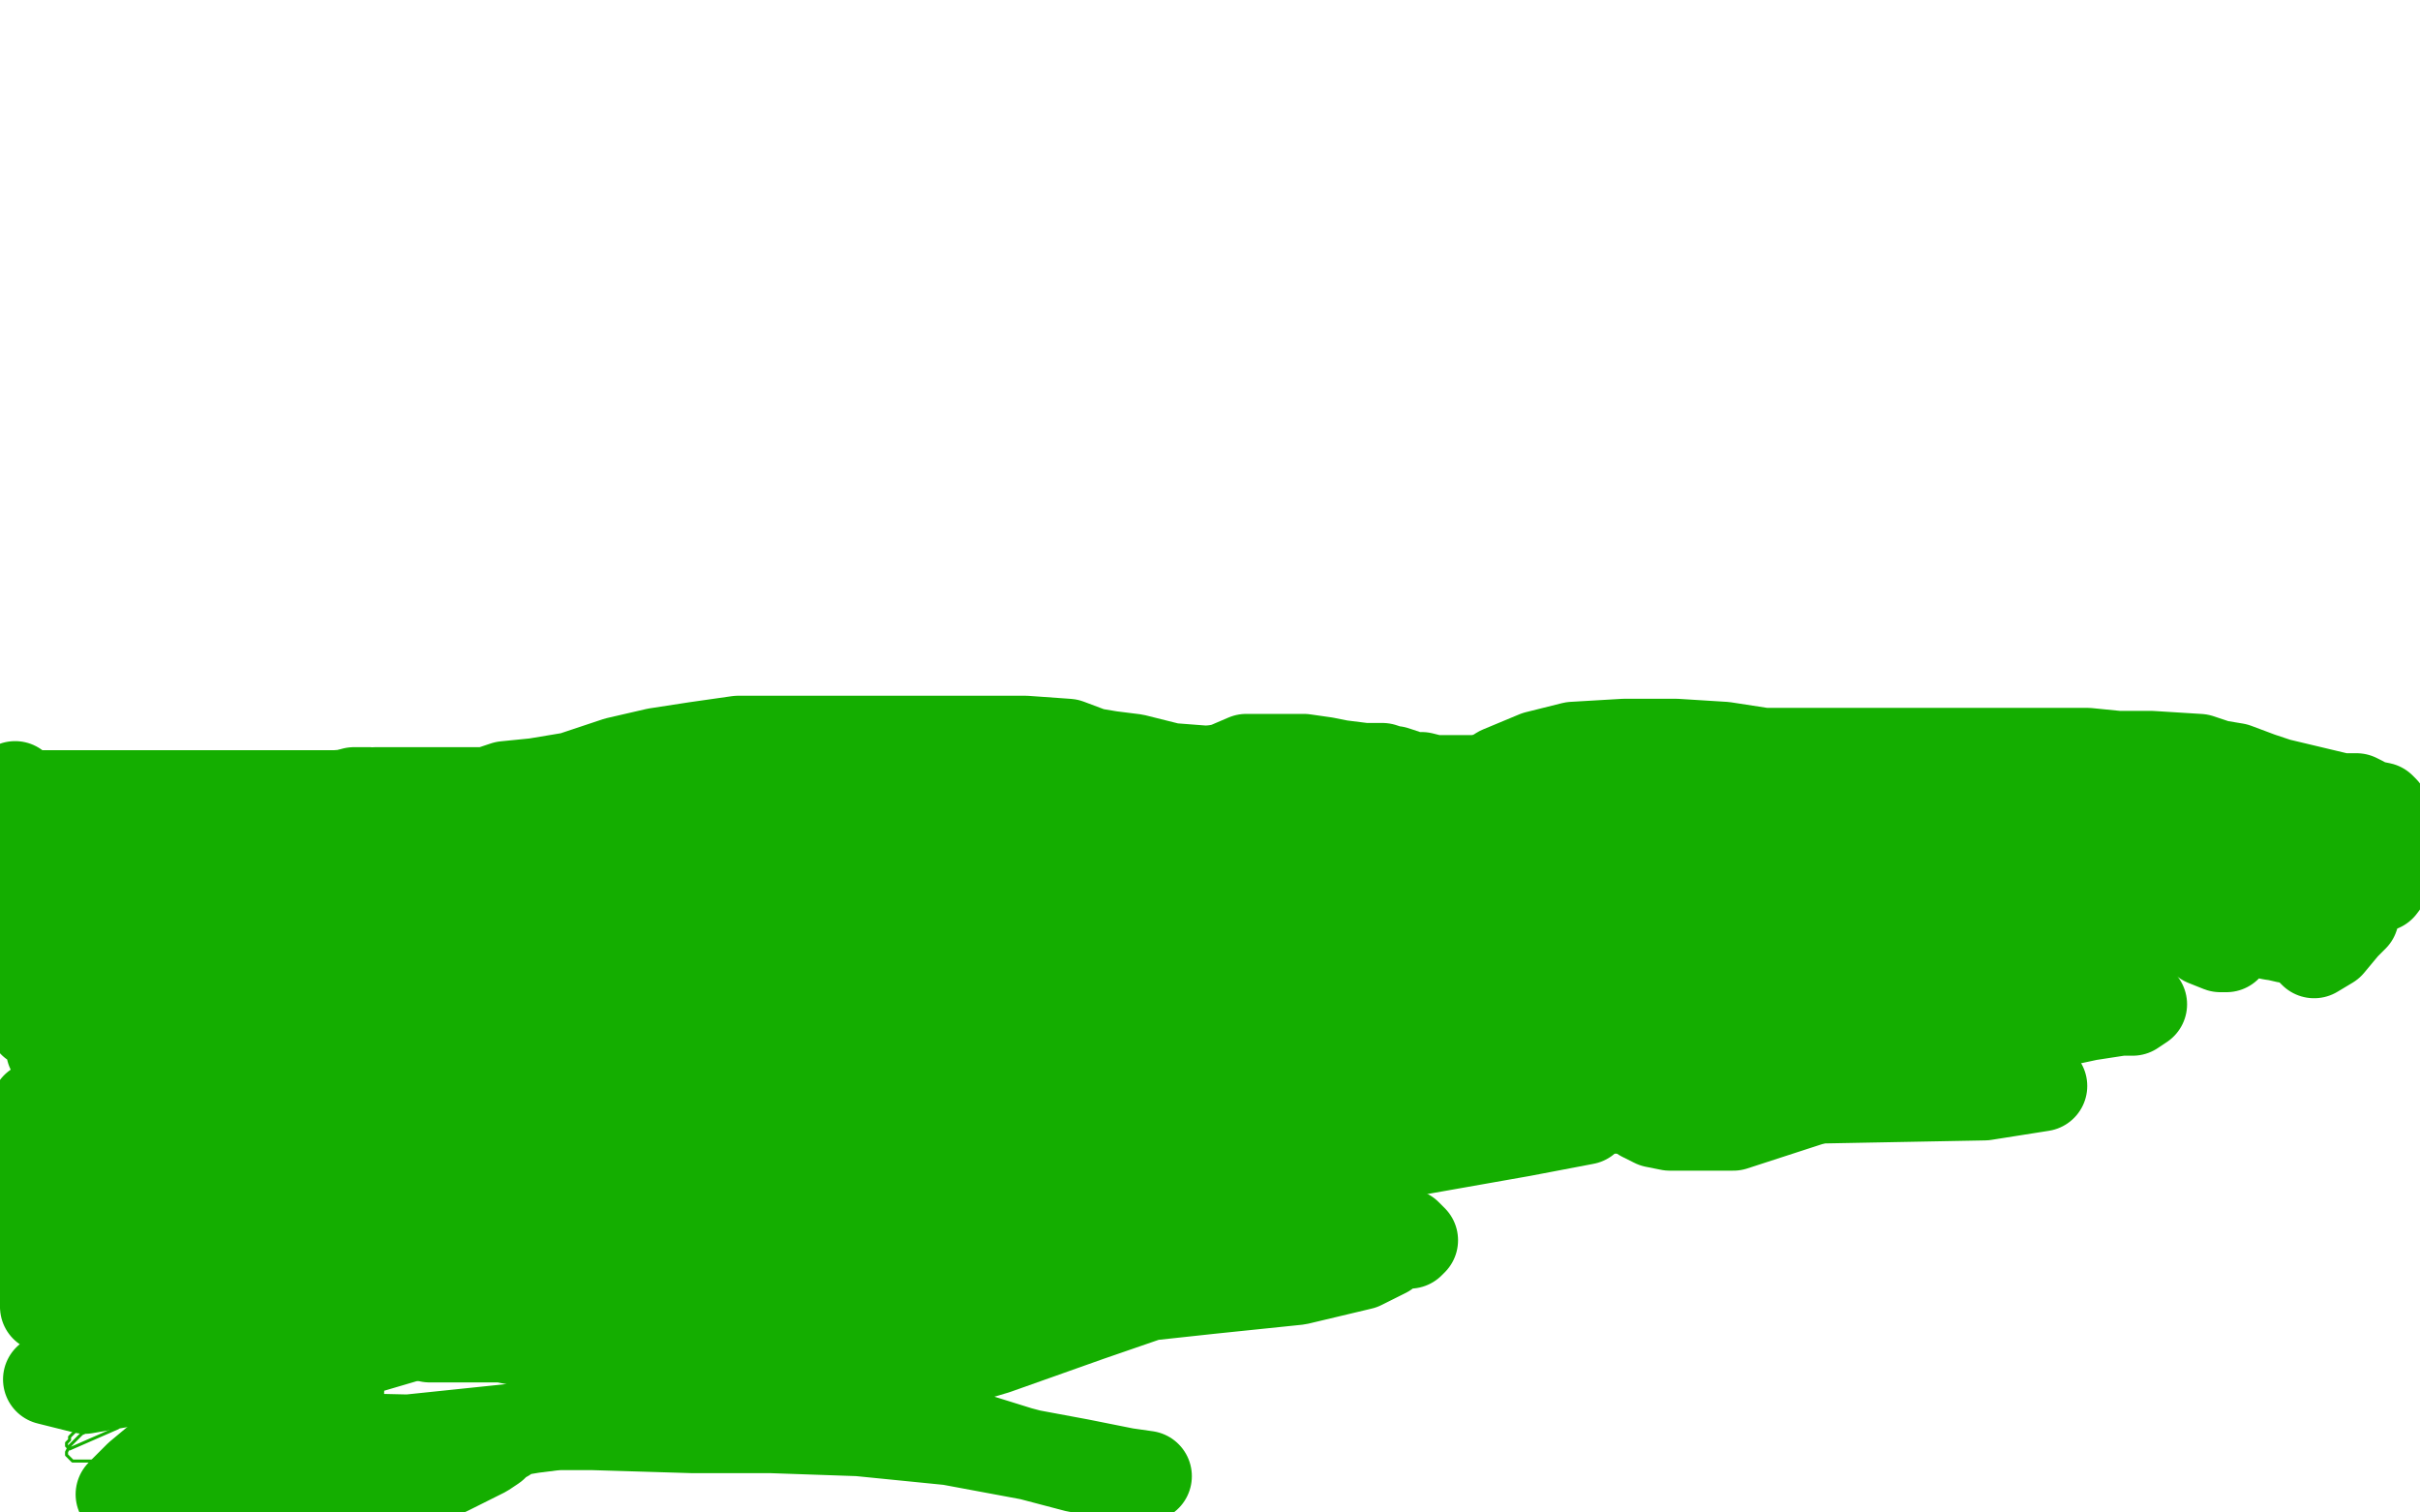
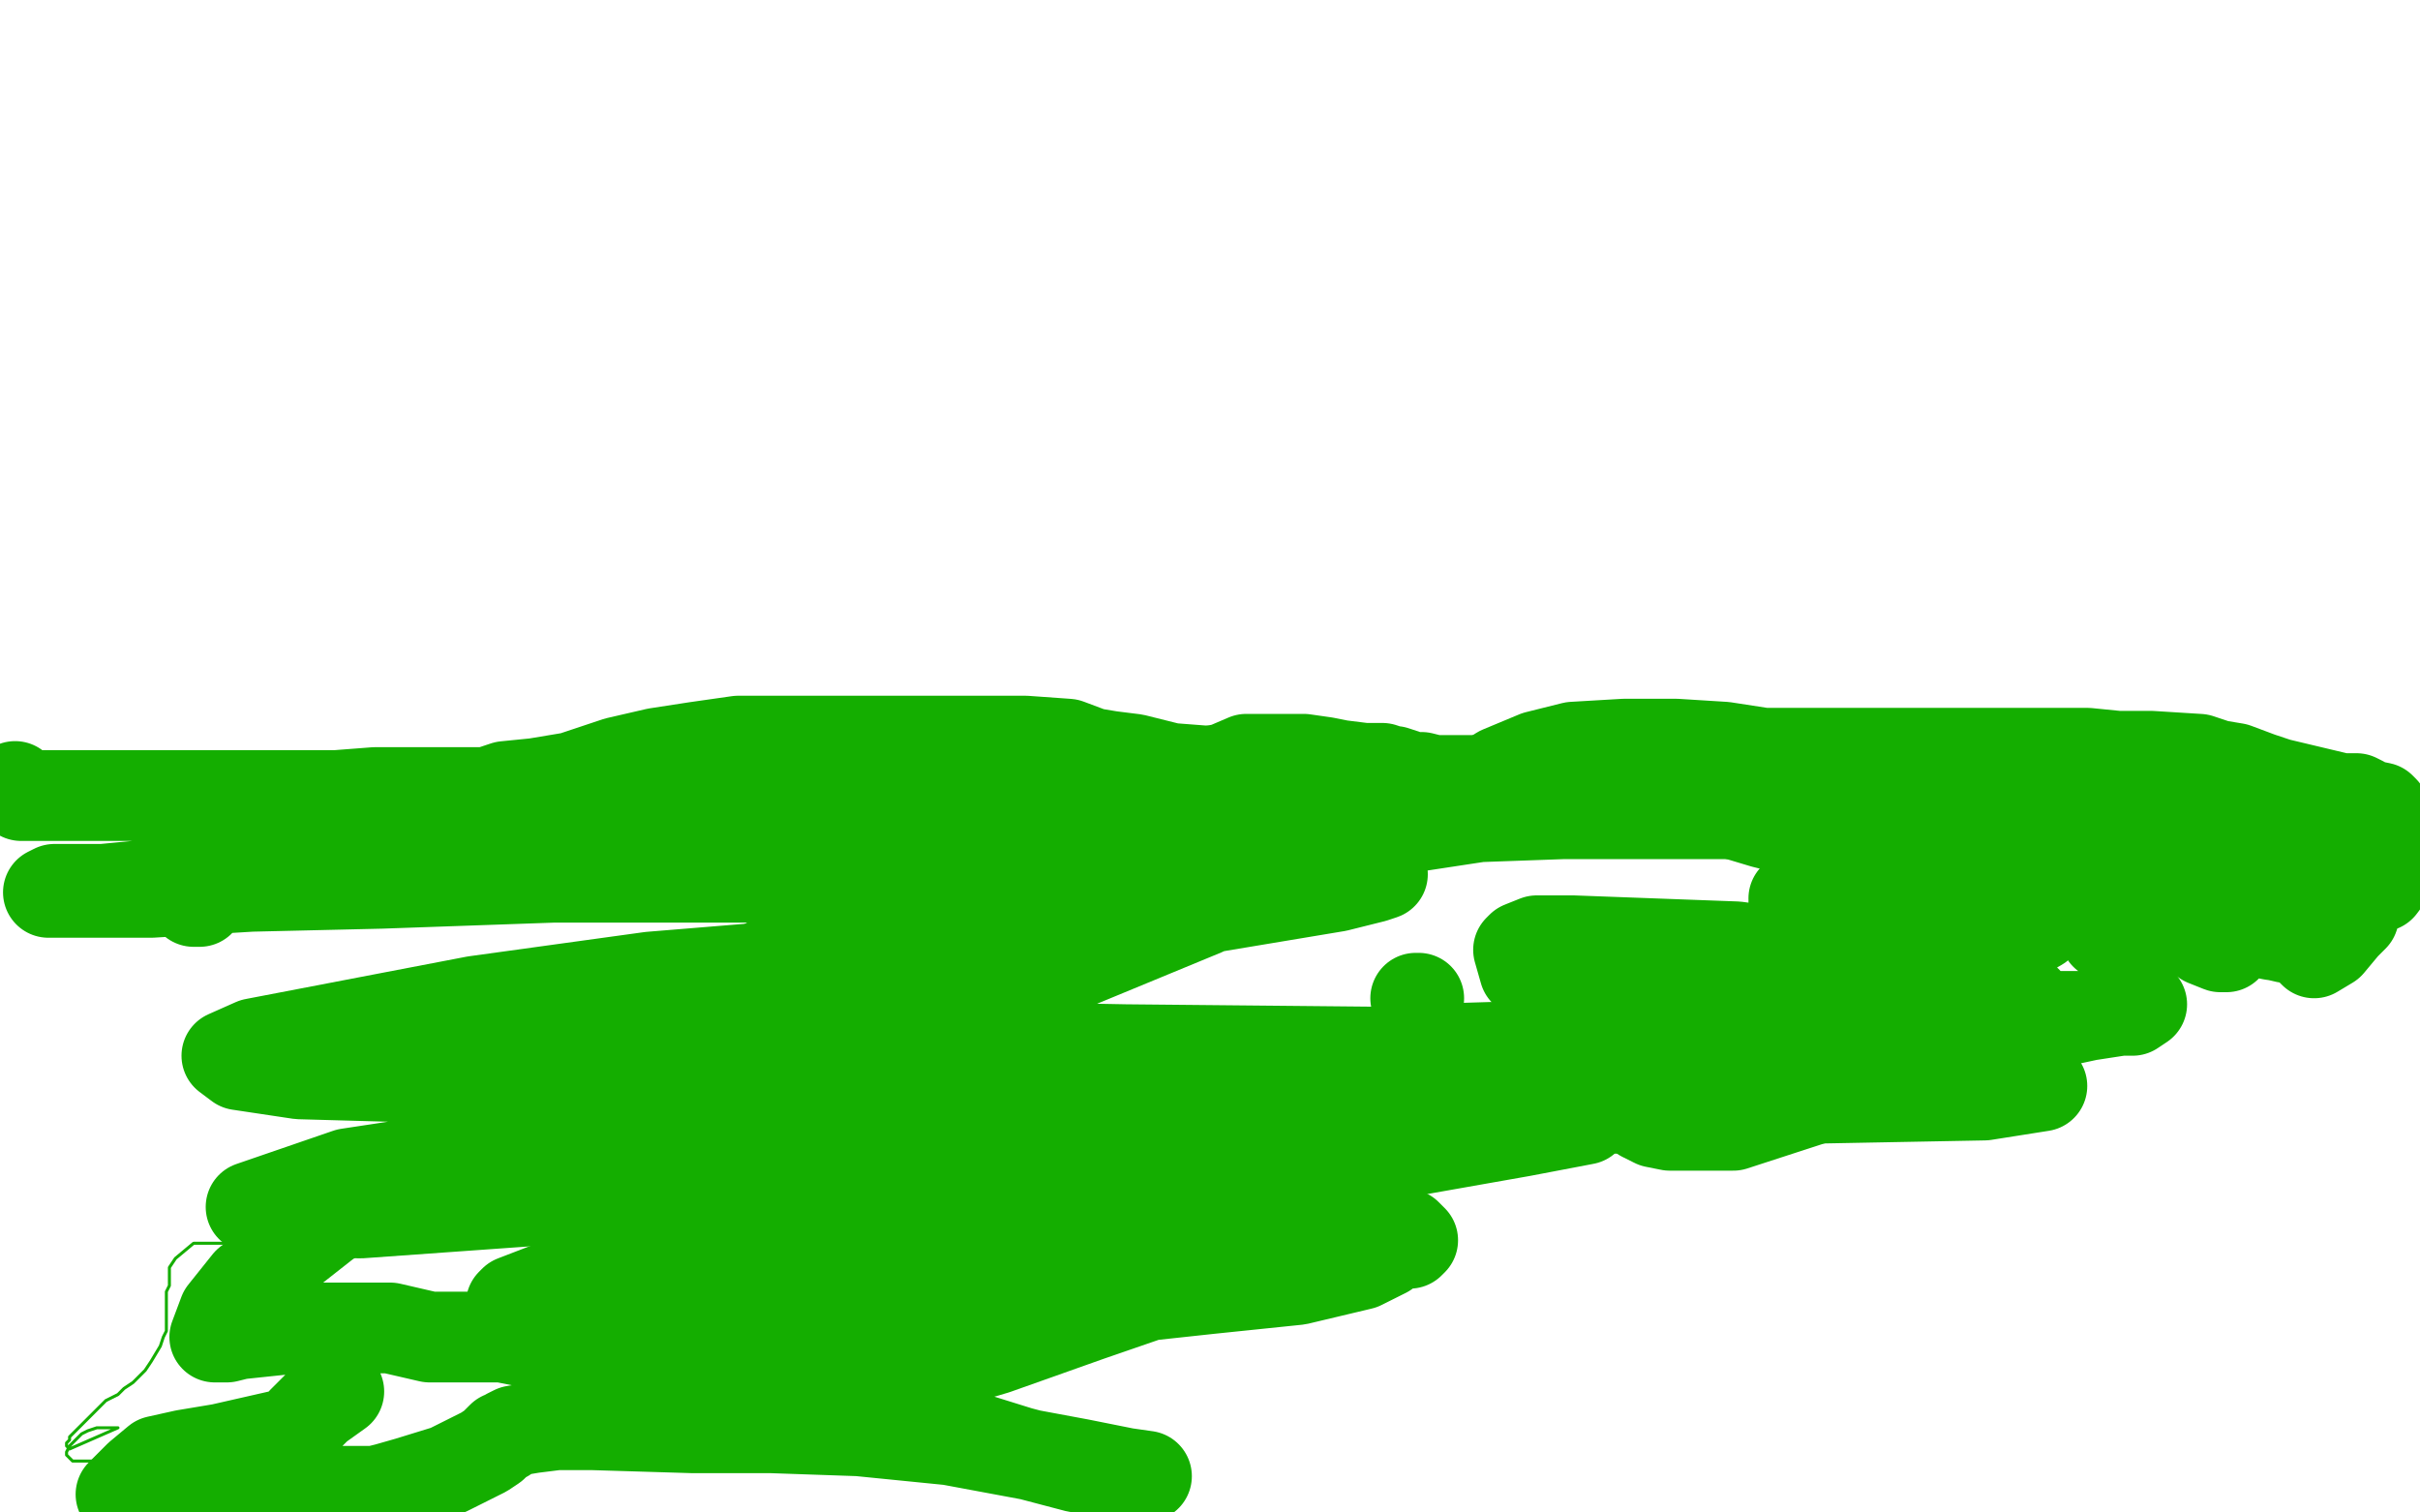
<svg xmlns="http://www.w3.org/2000/svg" width="800" height="500" version="1.1" style="stroke-antialiasing: false">
  <desc>This SVG has been created on https://colorillo.com/</desc>
-   <rect x="0" y="0" width="800" height="500" style="fill: rgb(255,255,255); stroke-width:0" />
-   <polyline points="185,111 185,112 185,112 185,116 185,116 189,125 189,125 191,127 191,127 194,134 194,134 201,147 201,147 206,155 206,155 211,162 215,167 224,178 226,180 227,181 230,184 233,187 238,191 244,197 255,206 261,211 266,212 271,214 277,214 278,214 281,213 283,212 285,212 286,211 287,210" style="fill: none; stroke: #00baff; stroke-width: 30; stroke-linejoin: round; stroke-linecap: round; stroke-antialiasing: false; stroke-antialias: 0; opacity: 1.0" />
  <polyline points="125,123 124,129 124,129 124,133 124,133 124,140 124,140 130,149 130,149 153,168 153,168 173,174 173,174 194,174 194,174 220,168 220,168 245,152 246,147 247,141 246,137 245,133 244,125 244,122 243,119 242,117 235,110 230,105 226,101 223,98 219,94 217,94 215,94 207,98 202,106 202,108 201,112 199,117 198,120 198,121 199,114 202,104 203,96 201,79 200,78 198,78 186,80 177,91 169,103 161,119 154,136 152,154 158,156 163,156 181,143 189,134 196,122 199,111 200,96 200,92 198,91 186,110 179,120 175,136 171,155 171,157 174,158 177,158 185,153 187,146 189,139 195,121 195,115 195,113 190,116 180,140 170,163 167,173 175,184 183,185 193,184 199,181 208,169 211,162 214,153 216,142 211,149 197,173 191,182 191,184 190,185 186,184 186,169 186,148 188,127 201,93 207,86 208,94 208,111 204,163 201,185 201,199 203,205 207,205 221,205 232,200 238,193 246,184 256,163 260,157 259,156 256,160 247,175 232,210 222,229 219,235 222,237 230,235 242,223 254,202 272,170 273,165 268,164 262,172 250,188 244,197 236,208 235,211 238,212 248,203 268,176 271,165 270,163 268,163 262,169 252,186 243,212 238,234 248,244 266,240 292,220 319,197 333,183 333,182 331,181 320,191 289,221 276,236 274,244 295,256 311,255 329,243 336,233 335,227 321,223 306,231 290,244 278,256 272,271 275,274 284,274 292,269 296,265 297,259 293,253 280,250 266,249 246,249 226,249 214,250 216,250 228,240 245,224 255,214 255,210 254,209 250,215 244,222 239,234 238,247 244,248 260,241 264,237 278,227 283,223 282,219 267,217 257,219 247,225 243,228 260,218 265,208 269,203 268,197 265,195 257,194 228,215 214,224 206,229 203,231 203,232 212,235 224,236 267,218 269,213 269,204 266,198 264,196 261,196 250,196 232,202 207,209 191,212 187,212 188,212 201,211 217,209 240,201 251,193 253,191 250,191 240,191 223,195 201,201 179,207 183,204 195,193 205,189 218,182 217,182 212,182 203,184 190,187 162,191 165,192 180,196 207,199 232,201 253,199 271,199 286,198 305,197 310,196 313,196 316,196 318,196 320,196 321,195 320,194 319,192 315,190 313,189 310,188 302,187 285,187 277,189 276,190 275,190 271,191 265,196 262,201 255,207 253,209" style="fill: none; stroke: #ffffff; stroke-width: 30; stroke-linejoin: round; stroke-linecap: round; stroke-antialiasing: false; stroke-antialias: 0; opacity: 1.0" />
  <polyline points="5,260 5,261 5,261 7,263 7,263 9,263 9,263 13,263 13,263 23,263 23,263 28,263 28,263 35,263 42,263 49,263 56,263 64,263 72,263 80,263 88,263 97,263 104,263 111,263 124,262 132,262 140,262 148,262 154,262 161,262 167,260 177,259 183,258 189,257 195,255 204,252 217,249 230,247 244,245 269,245 280,245 297,245 312,245 326,245 339,245 353,246 361,249 367,250 375,251 387,254 400,255 432,260 449,262 461,264 474,265 480,265 496,255 508,250 520,247 537,246 554,246 570,247 583,249 613,249 627,249 643,249 659,249 676,249 690,249 700,250 711,250 727,251 733,253 739,254 747,257 753,259 774,264 779,264 781,265 782,266 787,267 788,268 785,268 760,268 736,267 710,266 683,266 650,266 600,268 571,269 545,269 517,269 489,270 443,277 420,279 402,282 365,284 343,284 319,285 291,285 242,285 217,282 195,279 156,273 135,270 118,269 106,269 97,269 86,269 73,269 72,269 81,270 95,270 142,269 172,269 205,269 244,269 328,268 364,267 398,267 422,267 445,266 447,265 448,265 449,264 447,262 439,261 413,263 394,266 372,269 318,277 291,279 265,280 241,279 209,279 201,279 195,279 188,279 176,280 167,281 160,283 152,284 145,284 139,284 133,284 115,284 104,284 92,284 83,284 74,287 72,289 71,291 69,294 66,298 65,298 64,298 63,296 66,293 78,292 90,291 108,287 127,284 172,278 200,277 230,277 264,278 329,286 353,288 374,288 391,288 413,286 418,285 400,285 379,286 346,286 306,286 205,287 156,287 107,287 34,294 18,294 16,295 50,295 83,293 126,292 183,290 247,290 368,288 416,287 447,287 457,289 454,290 442,293 370,305 326,310 276,318 215,323 157,331 84,345 75,349 79,352 99,355 135,356 237,350 301,336 352,320 398,301 426,287 442,272 435,271 398,289 366,303 315,317 260,327 151,339 118,343 112,344 139,344 190,345 265,345 372,347 476,348 542,348 584,345 593,345 534,345 468,347 373,357 281,365 181,378 115,388 83,399 119,401 175,397 256,392 466,372 562,364 641,359 675,359 656,362 603,363 532,363 459,363 387,363 271,353 260,352 262,352 284,353 329,356 449,358 506,357 555,356 578,357 575,359 550,363 513,370 471,374 422,378 394,377 405,381 434,382 469,380 503,374 524,370" style="fill: none; stroke: #14ae00; stroke-width: 30; stroke-linejoin: round; stroke-linecap: round; stroke-antialiasing: false; stroke-antialias: 0; opacity: 1.0" />
-   <polyline points="545,328 540,333 540,333 531,338 531,338 521,339 521,339 499,340 499,340 492,336 492,336 488,333 488,333 486,331 486,331 479,326 469,321 456,318 439,317 389,317 360,317 337,317 319,317 299,322 295,325 297,329 307,333 351,339 381,339 409,334 436,328 464,322 504,314 515,313 520,311 523,310 525,309 523,309 503,311 439,322 396,328 350,331 305,331 272,332 255,334 258,334 274,334 297,334 370,324 416,320 474,311 527,306 568,308 612,304 615,303 616,302 591,302 565,302 540,306 513,310 450,319 415,324 384,328 354,331 301,332 287,331 284,331 285,331 294,331 308,331 337,326 374,321 465,314 512,313 547,310 583,306 584,306 577,308 559,311 505,315 435,315 405,317 376,319 350,321 324,323 296,323 290,323 294,321 305,318 342,311 367,308 393,304 440,301 457,298 468,296 480,294 492,292 509,289 515,289 518,289 524,288 547,287 561,286 576,286 589,286 601,286 605,286 606,287 606,288 595,295 587,299 576,303 568,304 544,305 531,307 518,309 501,309 462,310 437,312 416,316 382,320 368,323 355,325 342,328 314,332 295,334 282,336 263,338 249,340 228,343 217,344 205,345 185,350 171,351 158,353 144,355 134,356 117,358 108,358 103,358 97,358 93,358 84,358 79,358 75,358 71,358 67,358 63,358 61,357 61,353 70,345 82,339 96,333 108,329 118,326 126,323 150,317 166,315 182,312 217,307 230,305 239,303 245,303 249,303 245,306 236,309 222,312 176,317 153,318 130,318 111,318 87,316 75,317 66,318 49,322 20,325 9,327 1,328 0,321 17,317 32,314 48,310 75,303 86,298 97,296 102,293 103,292 101,290 81,288 74,285 61,284 51,284 45,284 48,284 77,275 99,269 117,262 122,262 121,263 117,264 109,266 80,273 53,278 32,281 20,281 15,281 13,281 3,279 4,295 18,297 30,297 38,298 43,297 41,298 38,301 22,310 11,315 2,319 2,317 10,313 21,308 23,307 16,307 6,312 11,338 31,338 70,332 76,329 78,327 74,327 66,327 55,332 34,339 17,347 19,349 30,352 47,353 63,353 78,353 85,352 83,350 76,349 66,350 54,353 46,356 45,357 44,358 54,358 64,357 69,356 70,356 71,355 60,353 51,353 44,354 38,357 35,358 34,360 54,366 76,366 96,364 101,361 101,359 81,358 60,358 36,362 12,366 13,371 89,368 121,363 140,357 137,357 122,356 102,359 74,363 50,367 39,372 59,378 90,378 121,376 135,374 131,373 110,372 51,371 25,374 8,381 9,385 14,390 35,394 72,394 100,387 122,376 121,374 109,373 92,373 70,373 32,382 22,388 23,395 42,401 101,399 118,395 120,395 119,394 109,393 69,393 41,395 16,399 10,410 32,409 65,404 90,400 121,396 123,395 124,394 98,394 71,394 43,397 13,401 15,432 56,431 111,421 166,415 190,409 194,406 173,405 143,405 104,408 61,417 33,426 20,434 23,444 47,448 89,446 158,432 199,423 223,416 220,413 192,413 143,420 92,429 48,442 21,452 16,456 28,459 103,446 146,437 173,432 180,428 181,427 179,424 173,424 155,427 131,434 98,442 67,448 41,454 32,457 69,455 107,450 141,440 162,434 167,431 162,429 151,429 136,432 108,441 80,451 67,461 92,475 135,476 183,471 225,462 247,455 246,455 235,447 217,443" style="fill: none; stroke: #14ae00; stroke-width: 30; stroke-linejoin: round; stroke-linecap: round; stroke-antialiasing: false; stroke-antialias: 0; opacity: 1.0" />
  <polyline points="364,398 299,409 299,409 259,414 259,414 218,420 218,420 183,425 183,425 170,430 170,430 169,431 169,431 171,431 171,431 187,423 187,423 218,412 253,403 286,395 342,387 363,385 377,385 382,387 376,395 362,402 342,410 313,417 279,426 244,435 243,436 251,436 277,435 312,429 356,422 404,416 453,410 453,411 451,411 435,413 409,416 383,420" style="fill: none; stroke: #14ae00; stroke-width: 30; stroke-linejoin: round; stroke-linecap: round; stroke-antialiasing: false; stroke-antialias: 0; opacity: 1.0" />
-   <circle cx="387.5" cy="410.5" r="15" style="fill: #14ae00; stroke-antialiasing: false; stroke-antialias: 0; opacity: 1.0" />
  <polyline points="468,330 469,330 469,330" style="fill: none; stroke: #14ae00; stroke-width: 30; stroke-linejoin: round; stroke-linecap: round; stroke-antialiasing: false; stroke-antialias: 0; opacity: 1.0" />
  <polyline points="527,343 520,348 520,348 510,354 510,354 495,360 495,360 471,369 471,369 444,379 444,379 361,400 361,400 324,407 324,407 291,413 275,416 274,416 274,417 281,416 313,407 380,390 407,386 426,383 435,384 437,386 438,388 428,399 418,404 402,408 353,415 327,419 305,422 288,425 282,428 296,432 326,434 400,426 429,423 450,418 458,414 460,412 459,411 446,410 430,410 411,416 378,425 313,442 285,451 277,456 302,454 329,446 360,435 389,425 413,417 453,411 464,411 466,411 467,410 465,408 458,408 453,408 452,408" style="fill: none; stroke: #14ae00; stroke-width: 30; stroke-linejoin: round; stroke-linecap: round; stroke-antialiasing: false; stroke-antialias: 0; opacity: 1.0" />
  <circle cx="715.5" cy="285.5" r="15" style="fill: #14ae00; stroke-antialiasing: false; stroke-antialias: 0; opacity: 1.0" />
-   <polyline points="696,285 695,285 695,285 694,286 694,286 693,286 693,286 688,287 688,287 686,288 686,288 682,289 682,289 679,289 679,289 674,291 669,292 667,292 666,292 661,292 658,292 654,292 653,292 650,292 647,292 644,292 638,292 634,291 631,291 626,291 624,291 623,291 621,291 620,291 624,292 629,295 633,296 636,297 643,299 651,302 659,304 676,308 683,308 689,308 691,308" style="fill: none; stroke: #14ae00; stroke-width: 30; stroke-linejoin: round; stroke-linecap: round; stroke-antialiasing: false; stroke-antialias: 0; opacity: 1.0" />
  <polyline points="668,307 667,307 667,307" style="fill: none; stroke: #14ae00; stroke-width: 30; stroke-linejoin: round; stroke-linecap: round; stroke-antialiasing: false; stroke-antialias: 0; opacity: 1.0" />
  <polyline points="624,303 617,303 617,303 613,303 613,303 609,303 609,303 608,303 608,303 607,303 607,303 605,303 605,303 602,303 602,303 599,301 597,300 594,299 593,298 594,298 596,298 602,299 605,300 609,300 612,301 614,301 616,301 618,301 621,300 628,299 631,298 634,297 637,296 643,294 645,293 646,293 648,292 650,291 657,290 661,288 668,287 694,283 714,283 734,283 746,283 755,282 754,281 752,280 742,281 731,283 699,284 681,286 666,287 649,289 646,289 645,290 644,290 642,290 641,290 639,290 636,288 635,288 634,288 633,288 631,289 628,291 623,293 613,296 609,297 604,297 595,297 593,297 595,297 596,297 606,297 614,297 625,298 637,298 657,298 665,298 673,298 678,299 679,300 678,302 674,306 667,310 649,319 641,321 632,324 624,326 612,328 610,329 607,330 605,330 602,329 600,329 598,329 604,329 609,329 616,329 624,329 640,329 647,331 654,333 660,333 666,335 668,335 674,336 679,336 684,336 688,336 701,334 705,334 708,332 705,332 698,334 684,337 676,338 665,340 653,342 641,344 620,345 611,345 603,345 594,347 576,353 569,354 564,354 562,354 559,354 555,354 542,359 541,361 540,364 541,367 543,369 547,371 552,372 560,372 573,372 613,359 636,351 650,344 661,337 669,332 670,331 668,330 665,329 662,328 645,324 629,320 604,317 574,313 520,311 508,311 503,313 502,314 504,321 508,325 512,328 540,335 571,340 604,341 635,341 674,341 676,341 669,341 656,341 641,341 595,341 567,341 537,343 514,345 502,350 503,350 517,350 528,346 540,342 561,336 565,334 562,336 555,338 545,340 532,344 520,350 518,351 518,352 521,353 529,353 555,345 554,344 542,343 529,343 503,348 499,351 498,352 497,353 502,353 515,353 528,353 548,354 553,355 552,355 548,354 546,353 541,352 527,351 514,351 500,354 489,357 470,363 467,363 466,364 468,364 470,365 481,364 489,363 496,363 499,363 478,365 465,366 454,366 438,364 416,357 411,355 411,354 409,353 404,352 389,352 382,354 378,355 374,357 369,360 364,361 361,362 353,365 349,367 345,369 336,374 330,379 324,384 316,391 300,405 289,415 278,427 276,429 271,436 268,439 265,441 260,441 257,441 256,441 253,441 250,441 246,441 236,440 233,438 227,435 222,434 213,432 210,432 207,432 205,432 204,432 202,432 201,432 206,432 217,432" style="fill: none; stroke: #14ae00; stroke-width: 30; stroke-linejoin: round; stroke-linecap: round; stroke-antialiasing: false; stroke-antialias: 0; opacity: 1.0" />
  <polyline points="737,312 736,313 736,313 734,313 734,313 729,311 729,311 723,307 723,307 706,300 706,300 699,298 699,298 696,297 696,297 695,297 694,297 699,301 706,304 712,305 720,305 741,307 751,309 758,310 764,311 756,310 743,307 730,306 716,306 701,306 697,308 696,309 710,308 724,306 734,303 742,302 750,299 755,297 756,296 758,295 762,294 770,290 775,288 777,286 779,281 779,278 779,277 776,282 774,287 771,293 768,301 764,311 764,313 764,314 765,315 770,312 775,306 778,303 780,297 781,293 781,291 782,290 783,288 783,287 784,286 785,285 789,283 790,282 791,281 792,280 793,279 793,278 793,279 793,281 793,284 793,285 790,289 787,293 786,293 782,294 778,294 770,294 759,291 746,289 741,288 735,287 720,287 714,285 705,285 695,285 677,287 668,287 661,287 655,287 641,286 635,285 629,284 619,283 615,282 612,281 608,281 596,277 591,274 583,272 573,269 569,268 567,267 564,267 556,265 552,264 546,263 541,263 532,261 530,261 529,261 527,261 523,260 518,260 514,260 509,259 508,259 507,259 506,259 505,259 500,259 497,259 495,259 492,258 490,258 487,258 483,258 478,258 476,258 474,258 470,257 467,257 461,255 460,255 457,254 451,254 443,253 438,252 431,251 427,251 425,251 423,251 417,251 414,251 412,251 405,254 400,255 395,257 391,258 381,261 376,262 372,263 364,266 357,268 351,270 345,274 329,279 319,283 310,287 308,289 301,292 294,296 288,300 274,308 267,312 261,315 256,317 245,324 238,327 230,330 223,333 205,341 196,343 189,347 183,351 178,355 159,368 151,374 142,381 132,389 108,404 94,415 82,424 74,434 71,442 75,442 79,441 98,439 112,439 129,439 142,442 160,442 166,442 176,444 188,445 226,451 247,455 271,460 292,466 337,480 356,485 371,487 378,488 379,488 372,487 357,484 314,476 284,473 255,472 229,472 196,471 184,471 176,472 170,473 168,474 167,475 166,475 165,476 163,478 160,480 154,483 148,486 135,490 128,492 124,493 113,493 104,493 95,493 88,493 74,495 64,497 57,497 49,497 46,497 40,494 42,492 46,488 52,483 61,481 73,479 95,474 99,472 100,470 105,465 112,460" style="fill: none; stroke: #14ae00; stroke-width: 30; stroke-linejoin: round; stroke-linecap: round; stroke-antialiasing: false; stroke-antialias: 0; opacity: 1.0" />
  <polyline points="194,345 196,347 196,347 198,349 198,349 202,351 202,354 193,357 182,360 172,364 165,368 157,373 153,377 147,383 145,388 145,393 144,397 140,406 135,411 129,413 108,415 99,415 92,415 88,415 83,414 80,412 75,411 72,411 70,411 68,411 64,411 58,416 56,419 56,421 56,424 56,425 55,427 55,429 55,431 55,434 55,438 55,440 54,442 53,445 50,450 48,453 46,455 44,457 41,459 40,460 39,461 37,462 35,463 34,464 32,466 31,467 30,468 29,469 28,470 27,471 25,473 24,474 23,475 23,476 22,477 22,478 23,479 39,472 33,472 32,472 29,473 27,474 26,475 24,477 23,478 22,480 22,481 24,483 26,483 28,483 29,483 30,483 31,483 32,483 34,483 35,483 36,483 37,483 43,483 48,483 53,483" style="fill: none; stroke: #14ae00; stroke-width: 1; stroke-linejoin: round; stroke-linecap: round; stroke-antialiasing: false; stroke-antialias: 0; opacity: 1.0" />
</svg>